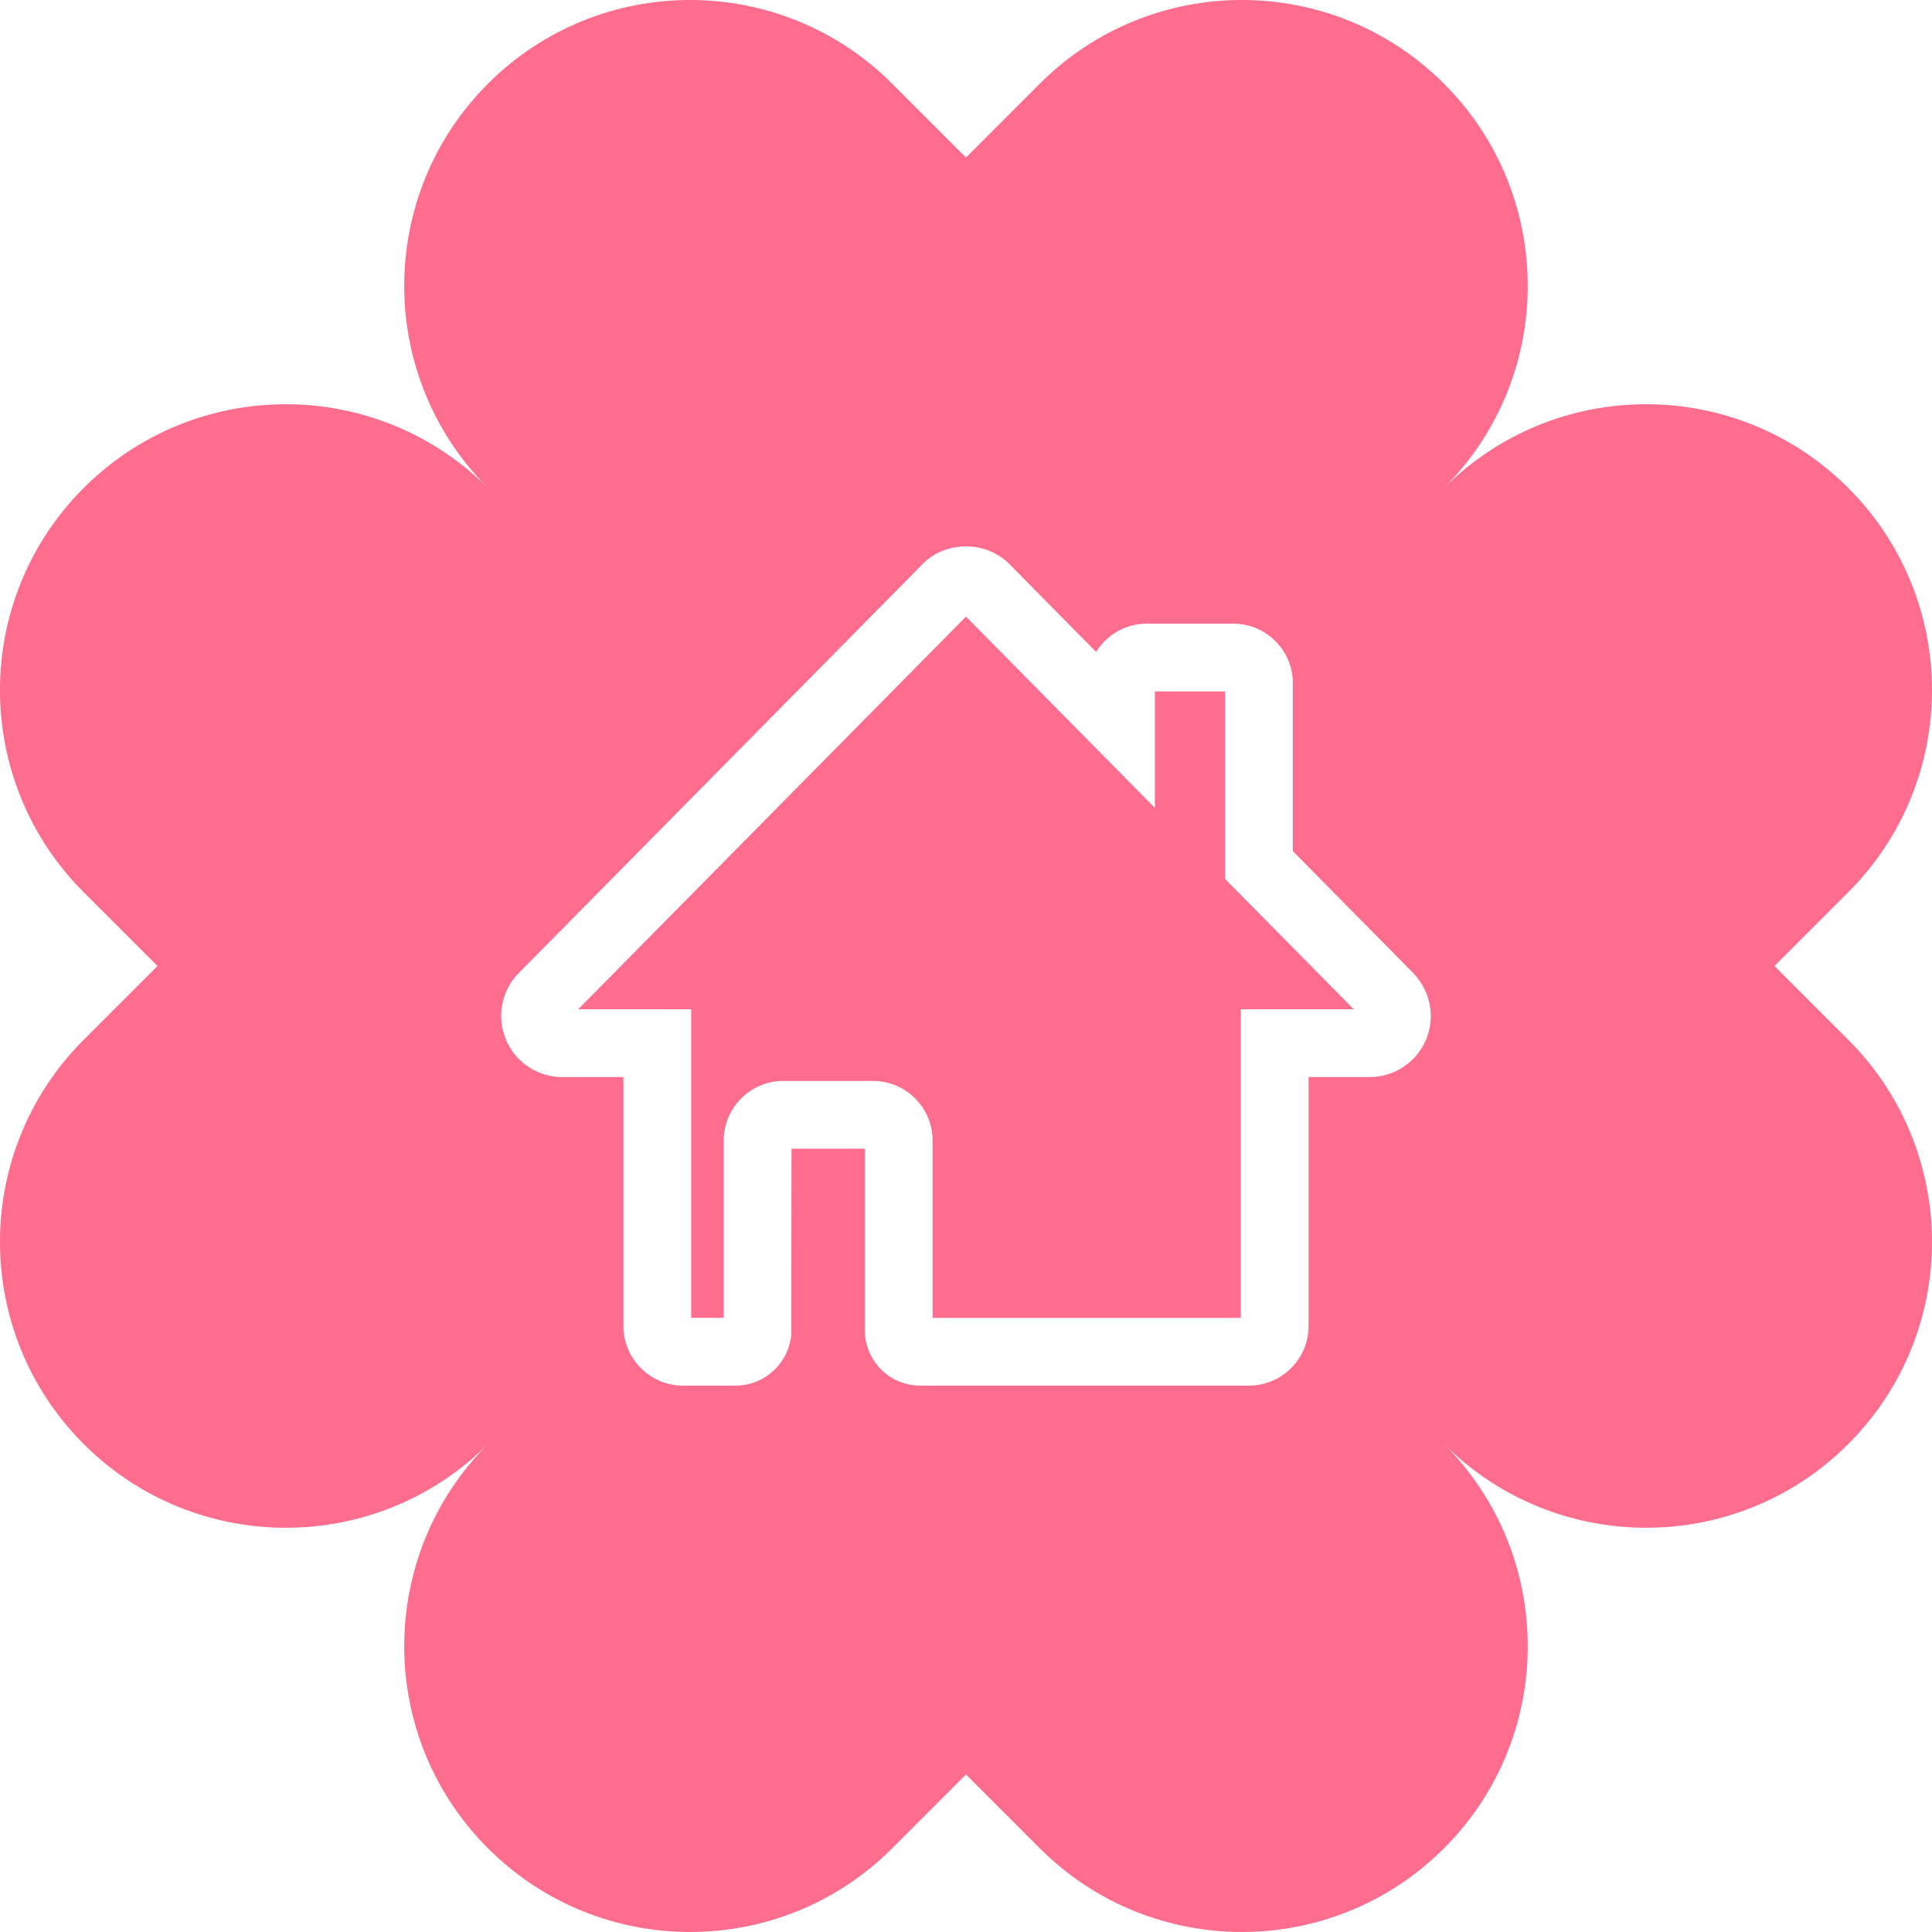
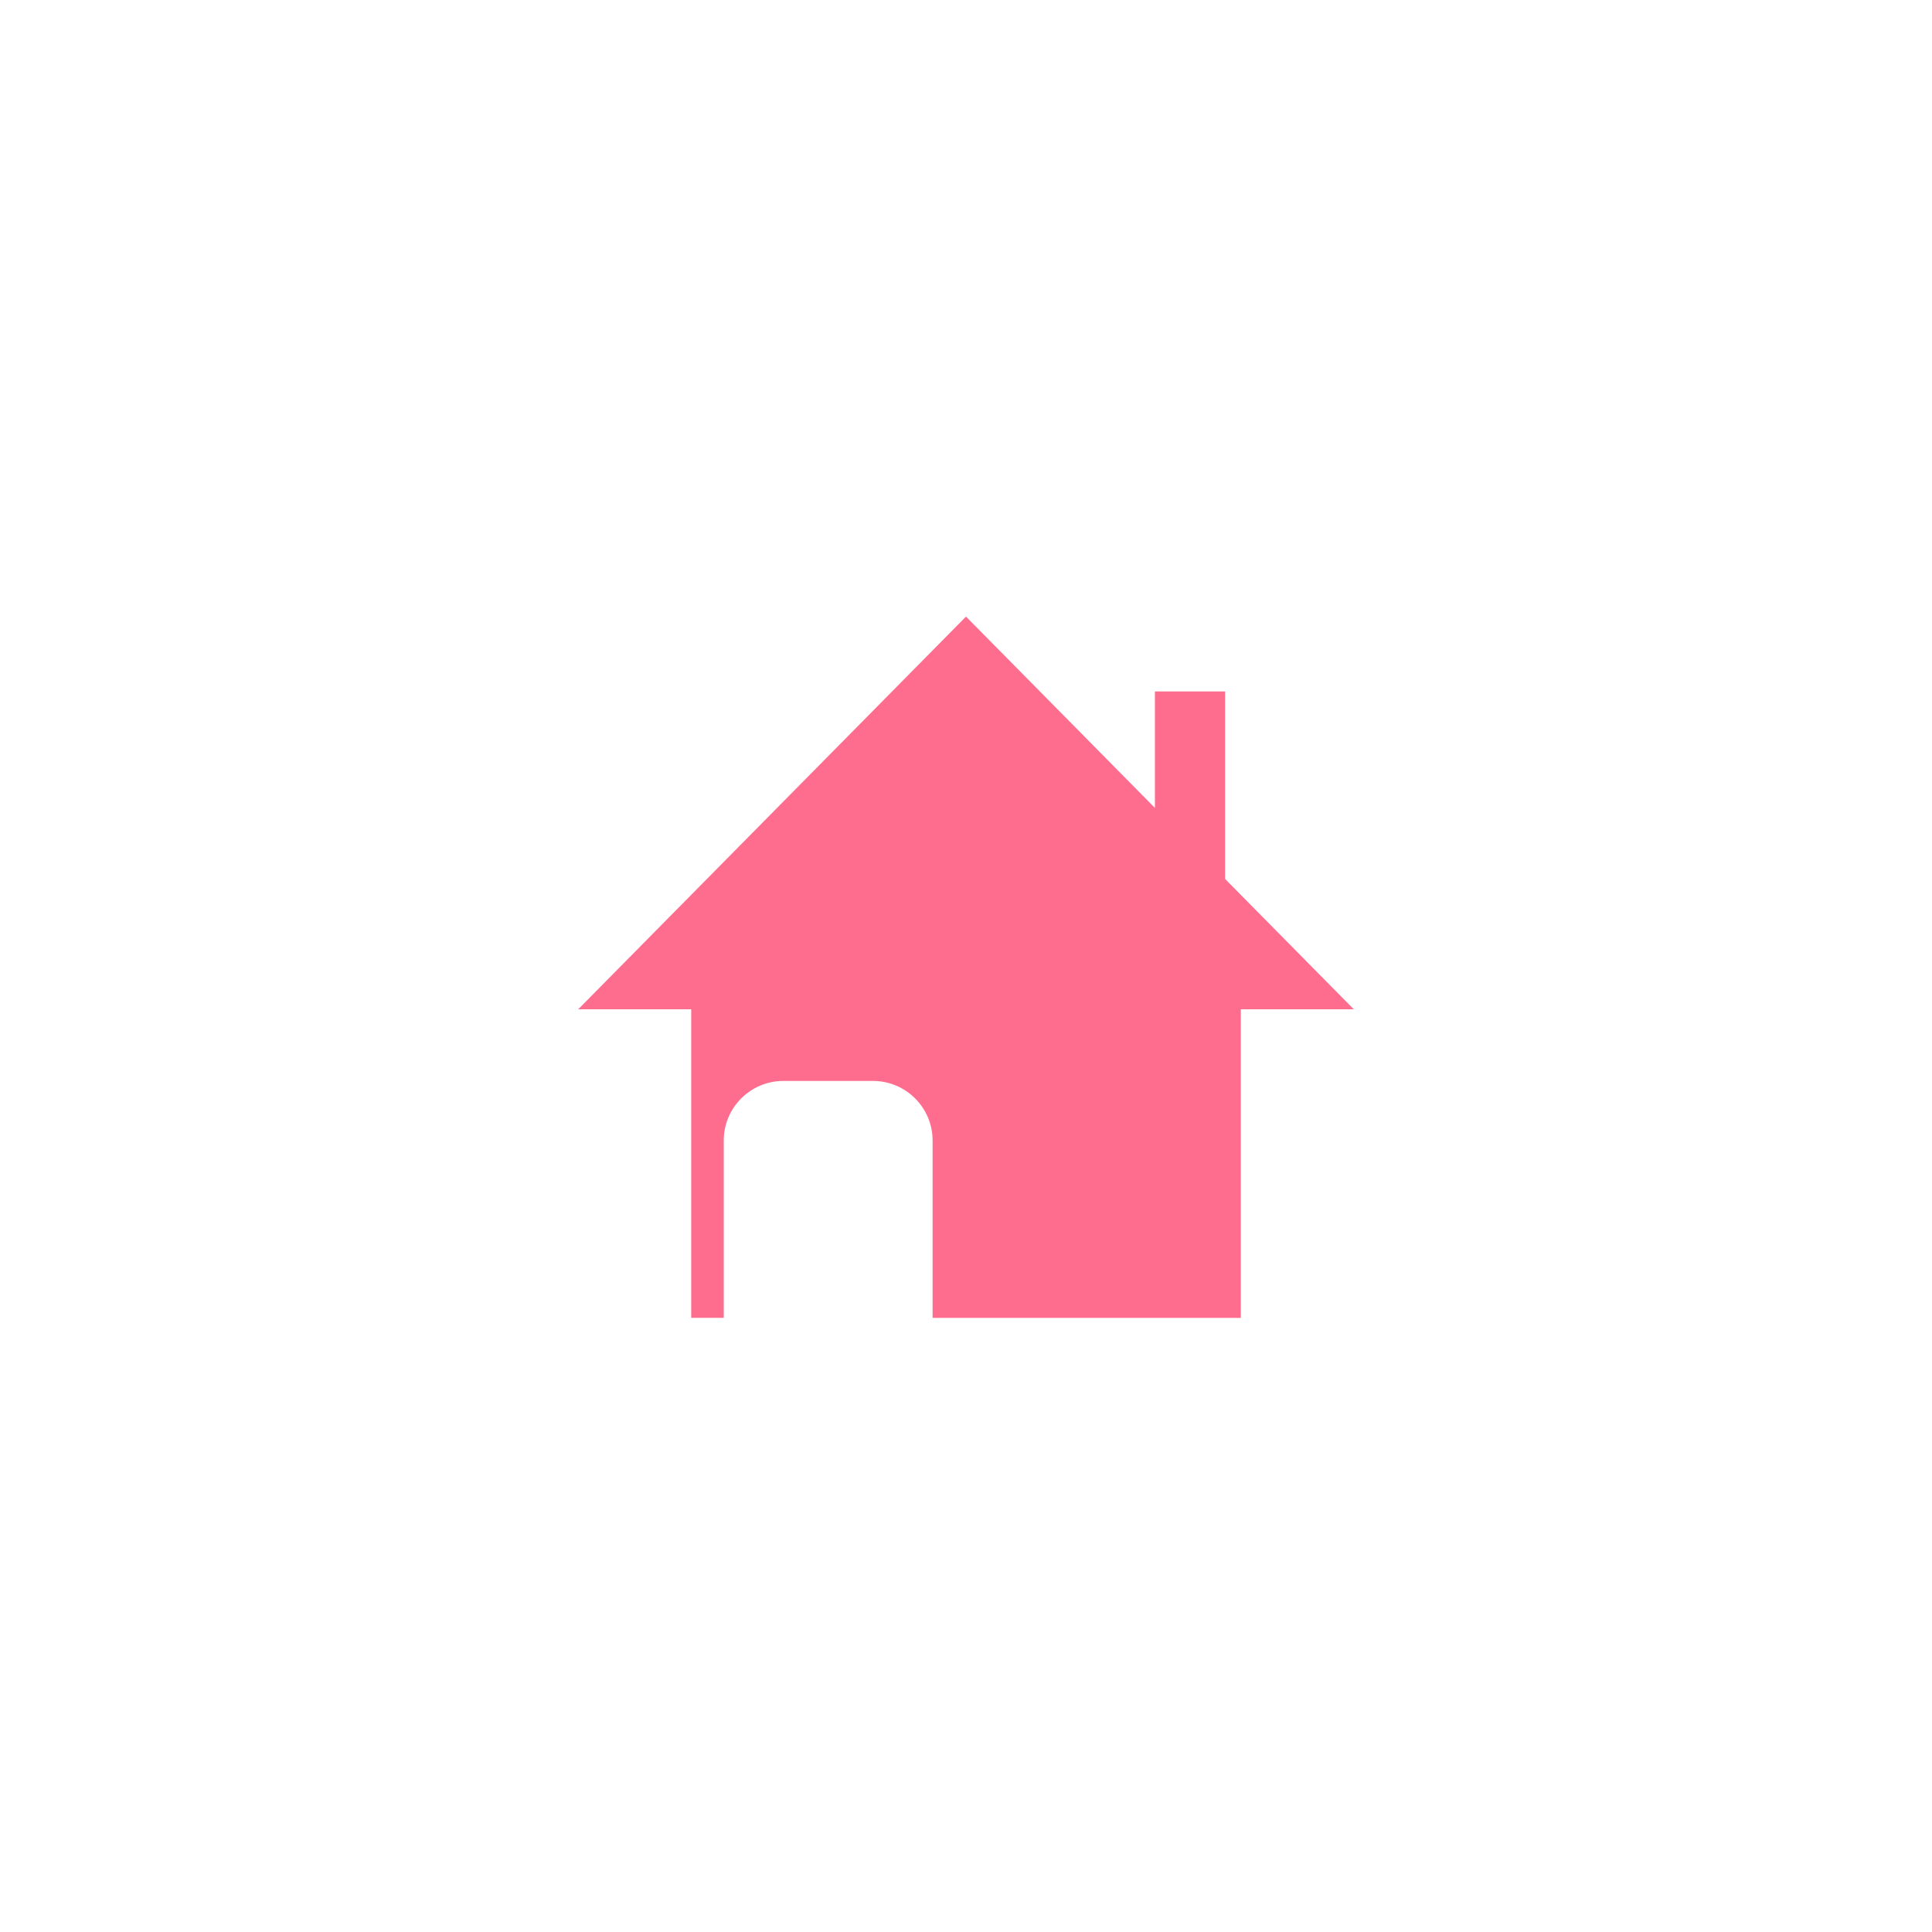
<svg xmlns="http://www.w3.org/2000/svg" version="1.1" id="レイヤー_1" x="0px" y="0px" width="150px" height="150px" viewBox="0 0 150 150" enable-background="new 0 0 150 150" xml:space="preserve">
  <g>
-     <path fill="#FF6D8E" d="M137.771,75l5.729-5.729c8.668-8.667,8.666-22.719,0-31.386c-8.667-8.666-22.719-8.667-31.385,0   l-0.002,0.001l0.001-0.001c8.667-8.667,8.667-22.719,0-31.386s-22.718-8.667-31.385,0L75,12.229L69.271,6.5   c-8.667-8.667-22.719-8.666-31.385,0c-8.667,8.667-8.668,22.718-0.001,31.386l0.001,0.001l-0.002-0.001   c-8.666-8.667-22.718-8.667-31.385,0c-8.666,8.667-8.666,22.719,0,31.385L12.229,75L6.5,80.729c-8.667,8.667-8.666,22.719,0,31.386   c8.667,8.666,22.719,8.667,31.385,0l0.002-0.001l-0.001,0.001c-8.667,8.667-8.667,22.719,0,31.386   c8.667,8.666,22.719,8.666,31.386,0L75,137.771l5.729,5.729c8.668,8.667,22.719,8.666,31.385,0   c8.668-8.667,8.668-22.719,0.001-31.386l-0.001-0.001l0.002,0.001c8.666,8.667,22.718,8.667,31.385,0   c8.666-8.667,8.666-22.719,0-31.385L137.771,75z M110.687,80.79c-0.759,1.721-2.463,2.833-4.343,2.833h-4.745v19.329   c0,2.551-2.075,4.627-4.628,4.627H71.457c-2.262,0-4.111-1.712-4.303-3.982l-0.009-0.492v-13.92h-5.692l-0.022,14.476   c-0.222,2.202-2.077,3.919-4.314,3.919h-4.085c-2.552,0-4.628-2.076-4.628-4.627V83.623h-4.746c-1.88,0-3.586-1.112-4.345-2.833   c-0.758-1.733-0.422-3.74,0.85-5.125l31.409-31.808c0.817-0.889,2.09-1.437,3.431-1.437c1.343,0,2.617,0.55,3.496,1.507   l6.603,6.686c0.816-1.315,2.276-2.192,3.934-2.192h6.716c2.552,0,4.628,2.075,4.628,4.627v13.035l9.393,9.514   C111.113,77.044,111.45,79.059,110.687,80.79z" />
    <path fill="#FF6D8E" d="M95.116,53.683h-5.448v9.043L75,47.872L44.891,78.361h8.774v23.956h2.526V88.552   c0-2.553,2.076-4.628,4.626-4.628h6.962c2.553,0,4.628,2.075,4.628,4.628v13.766h23.931V78.361h8.771l-9.992-10.118V53.683z" />
  </g>
  <g>
</g>
  <g>
</g>
  <g>
</g>
  <g>
</g>
  <g>
</g>
  <g>
</g>
</svg>